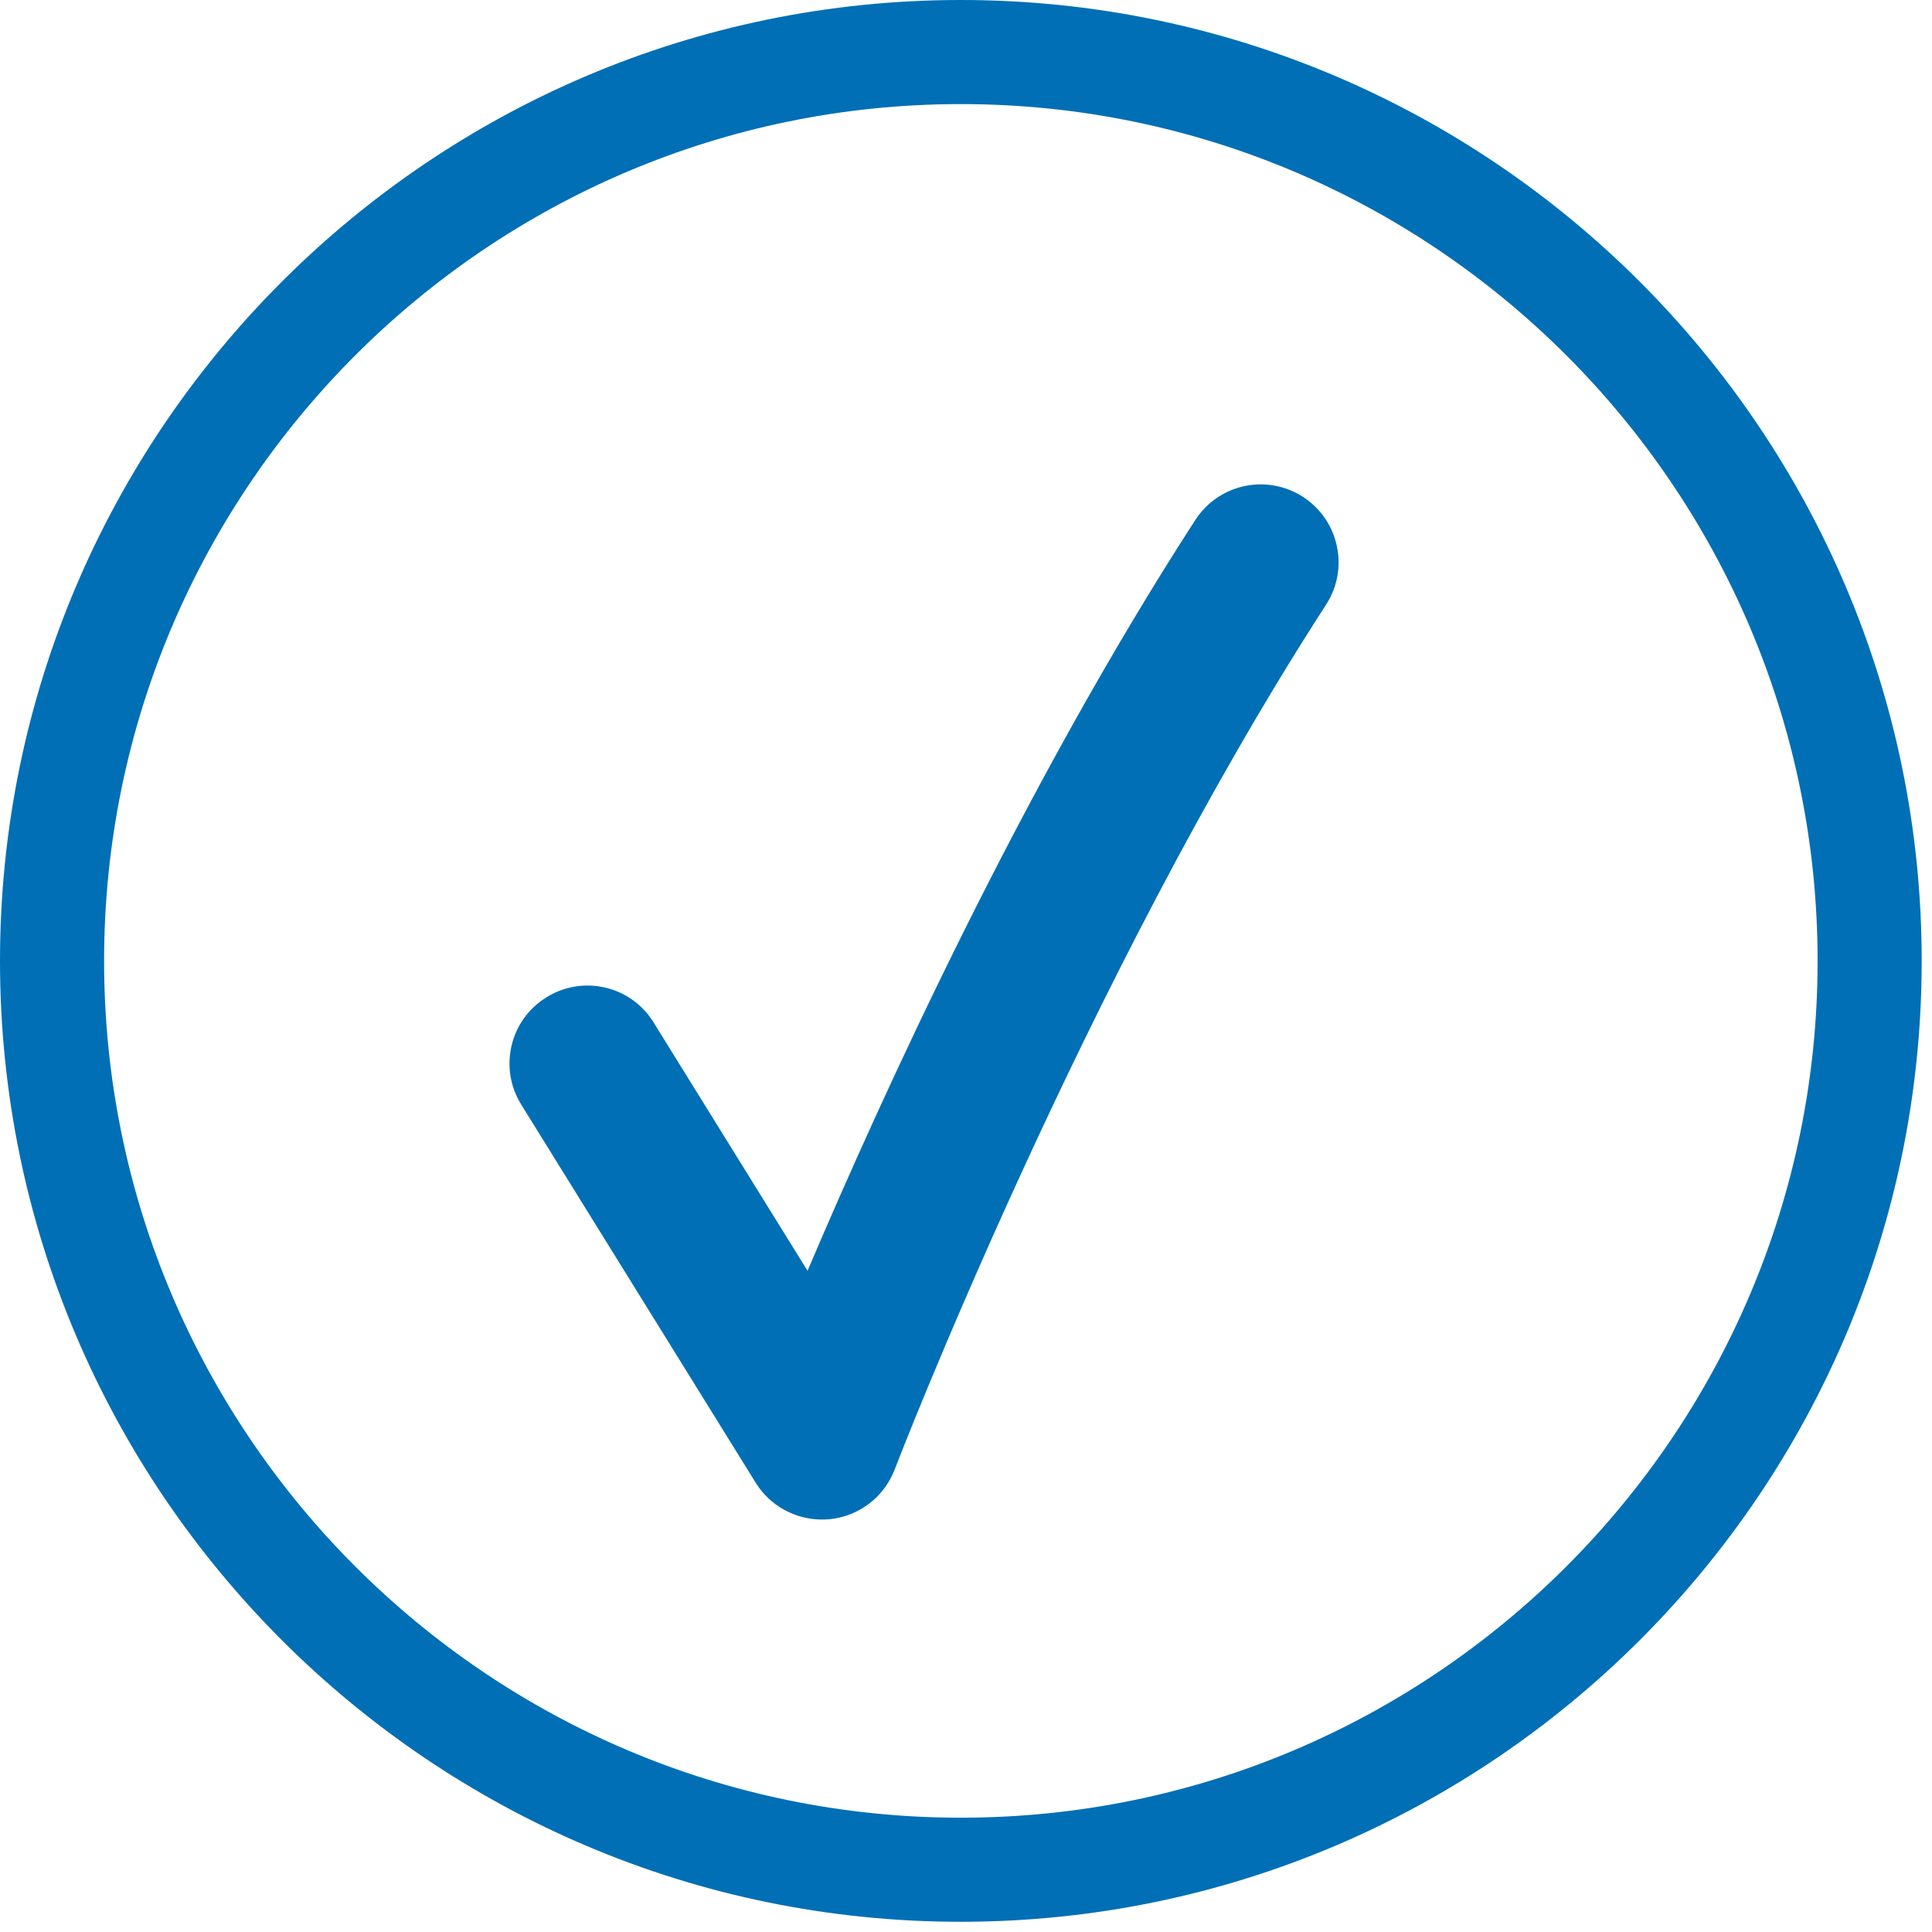
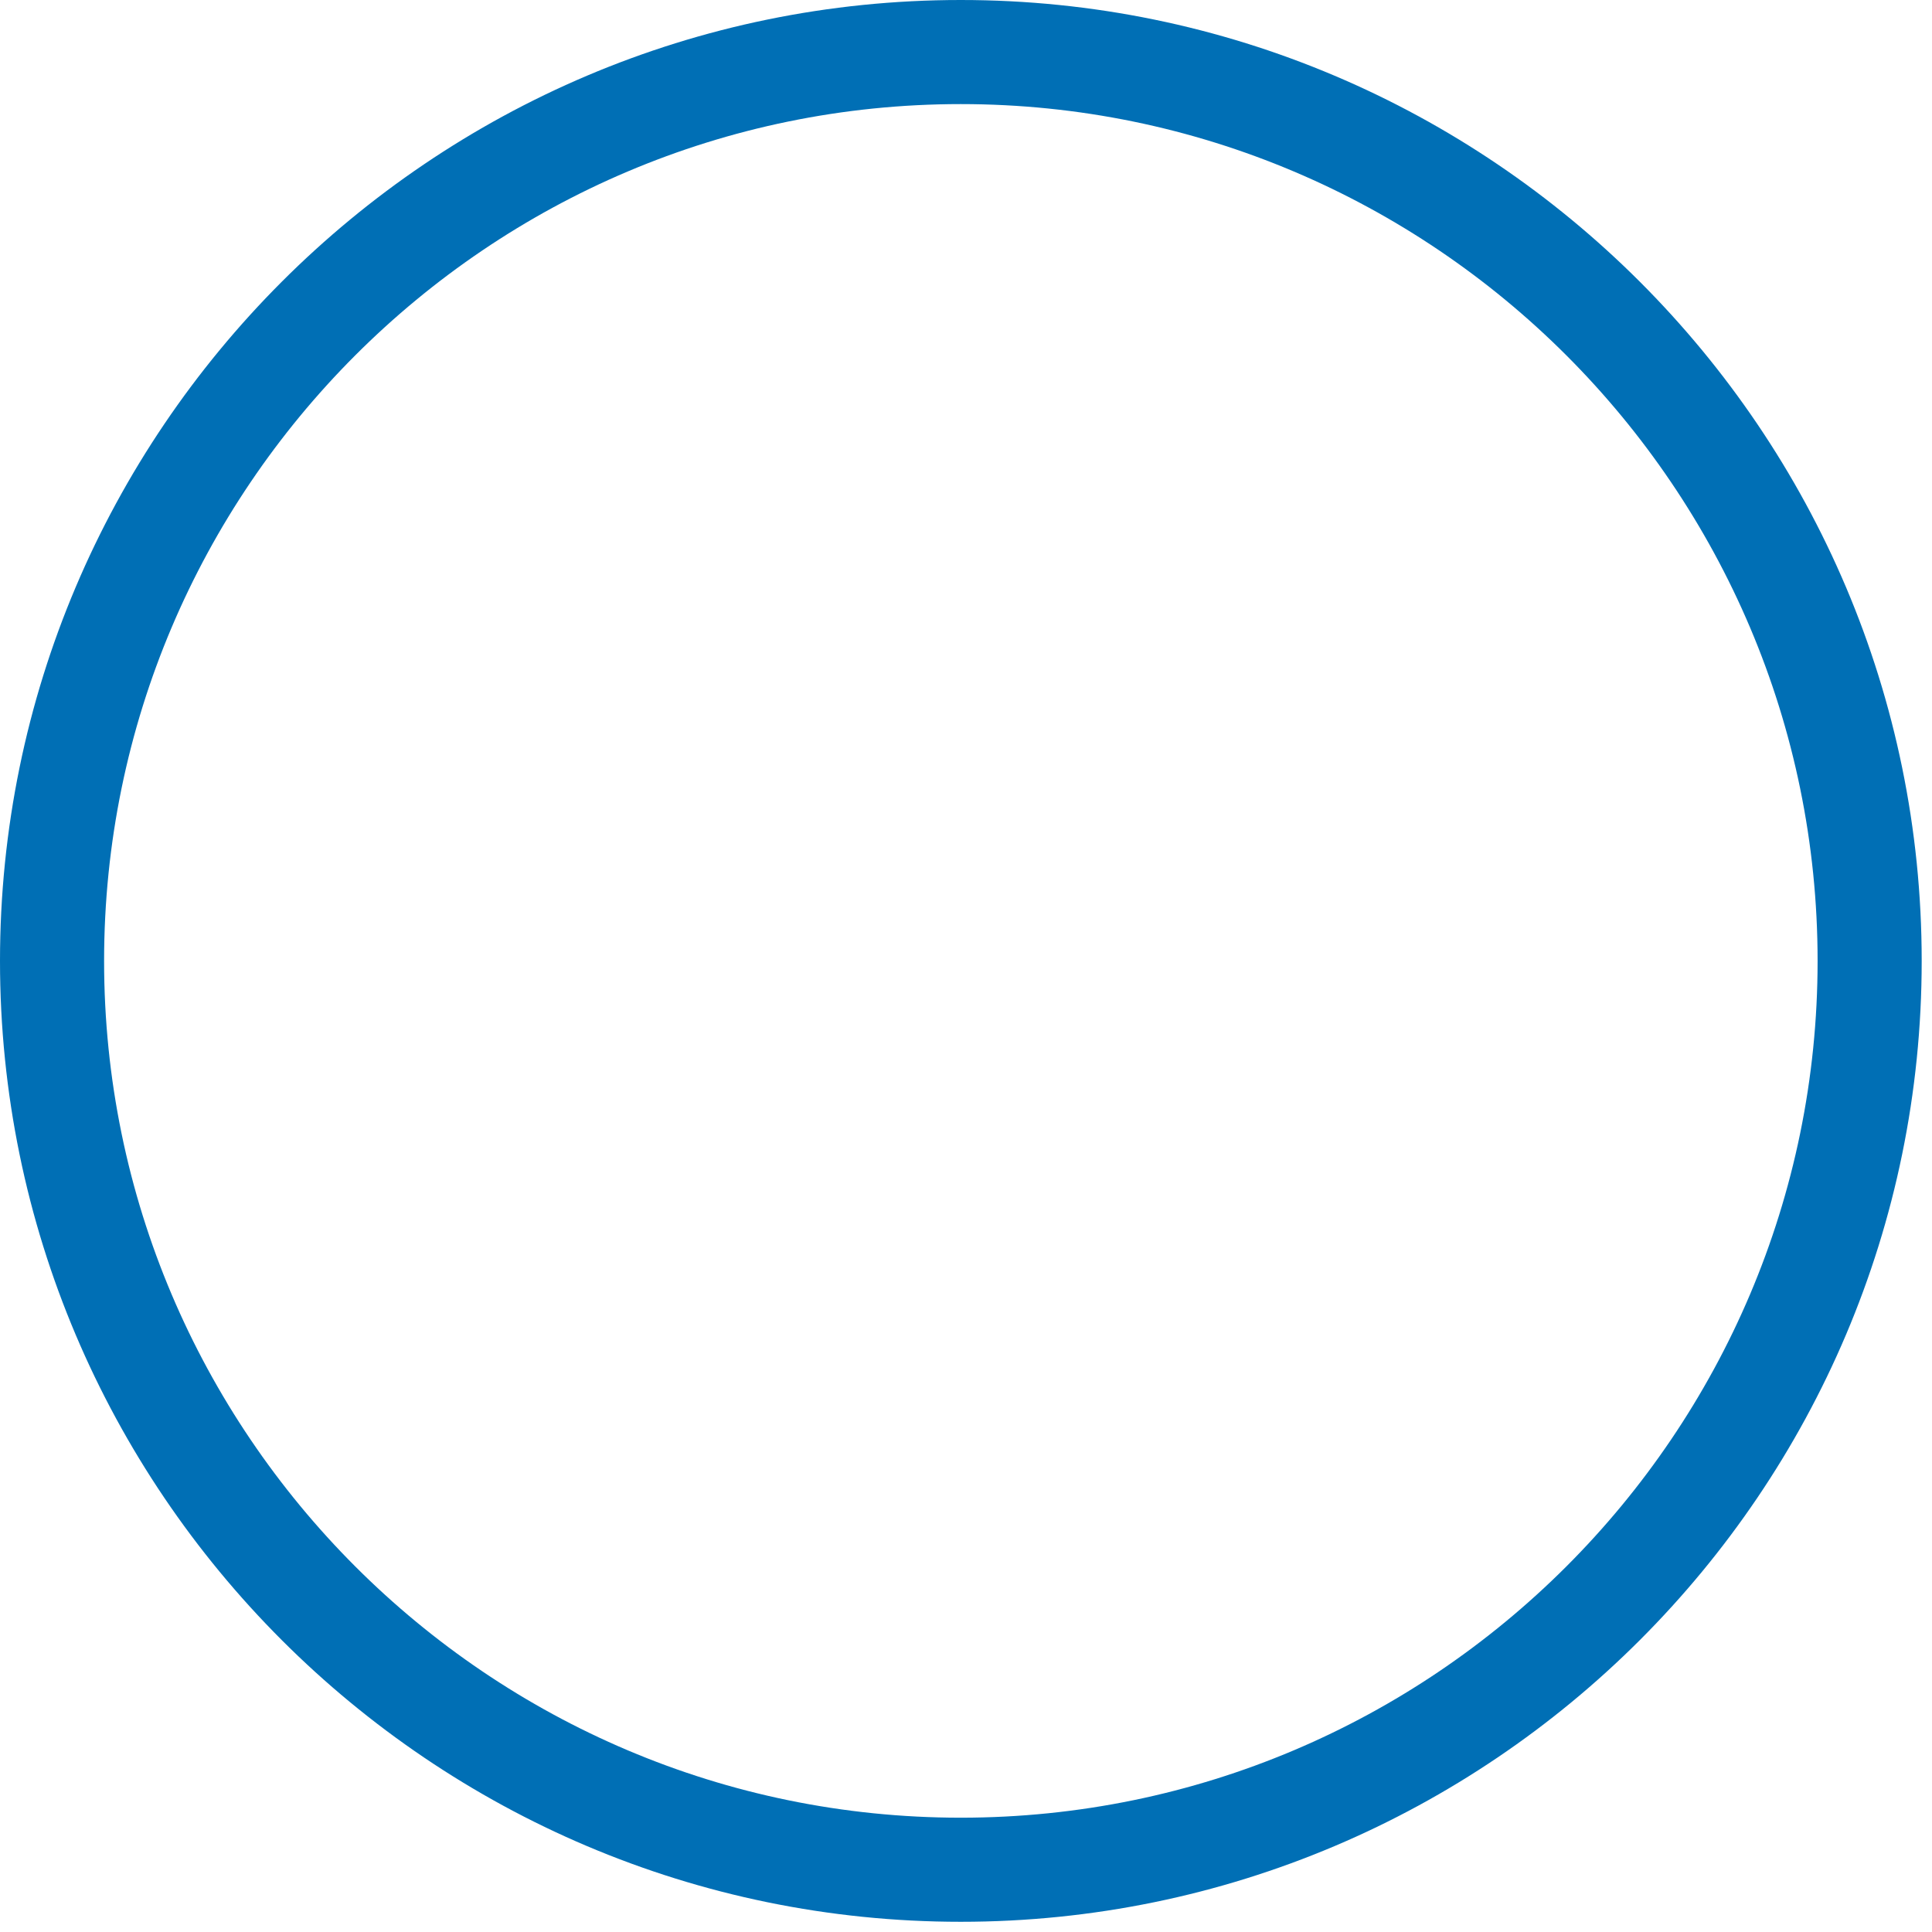
<svg xmlns="http://www.w3.org/2000/svg" width="100%" height="100%" viewBox="0 0 116 116" version="1.1" xml:space="preserve" style="fill-rule:evenodd;clip-rule:evenodd;stroke-linejoin:round;stroke-miterlimit:2;">
  <path d="M57.684,0c-31.805,0 -57.684,25.885 -57.684,57.697c0,31.811 25.879,57.69 57.684,57.69c31.812,-0 57.697,-25.879 57.697,-57.69c-0,-31.812 -25.885,-57.697 -57.697,-57.697Zm0,109.137c-28.363,-0 -51.434,-23.077 -51.434,-51.44c0,-28.37 23.071,-51.447 51.434,-51.447c28.369,-0 51.447,23.078 51.447,51.447c-0,28.363 -23.078,51.44 -51.447,51.44Z" style="fill:#006fb5;fill-rule:nonzero;" />
-   <path d="M78.235,29.834c-2.173,-1.404 -5.066,-0.781 -6.47,1.392c-10.278,15.869 -18.762,34.448 -23.279,45.074l-9.247,-14.917c-1.355,-2.197 -4.242,-2.869 -6.433,-1.501c-2.197,1.355 -2.874,4.235 -1.514,6.433l14.081,22.711c0.855,1.379 2.369,2.209 3.974,2.209c0.146,0 0.293,-0.006 0.439,-0.018c1.776,-0.165 3.296,-1.325 3.931,-2.985c0.11,-0.293 11.346,-29.437 25.903,-51.928c1.404,-2.167 0.782,-5.066 -1.385,-6.47Z" style="fill:#006fb5;fill-rule:nonzero;" />
</svg>